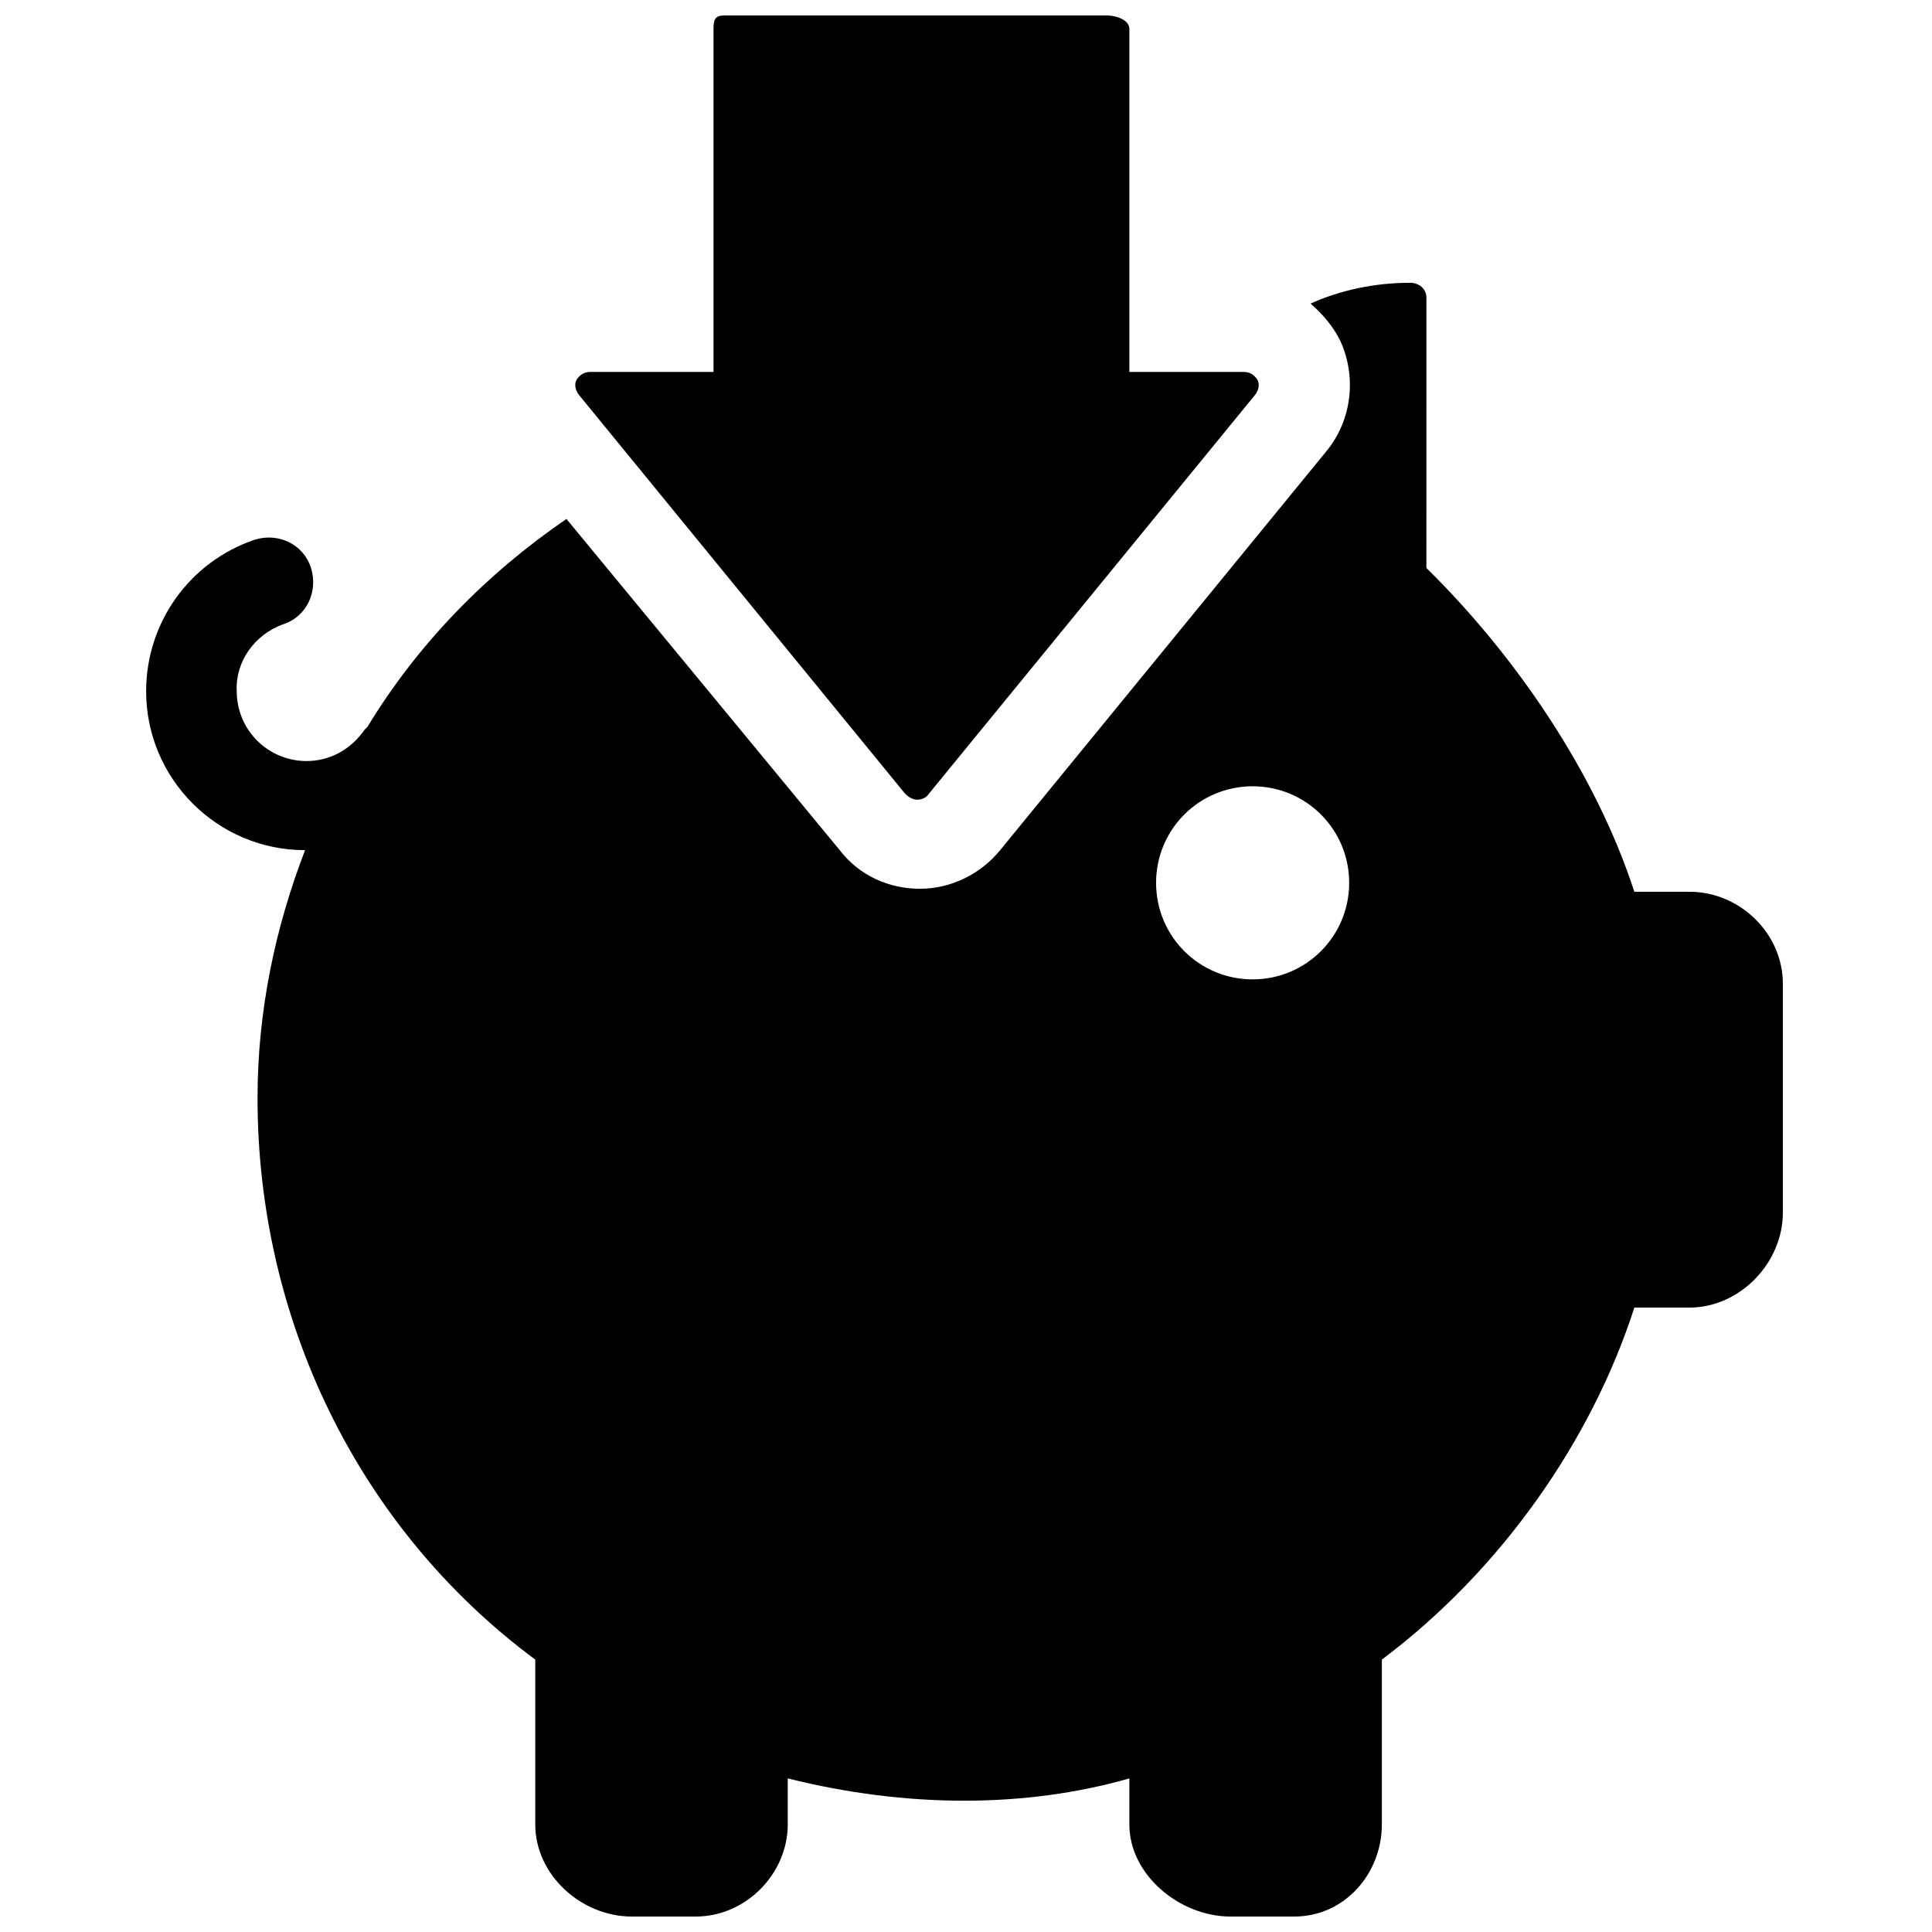
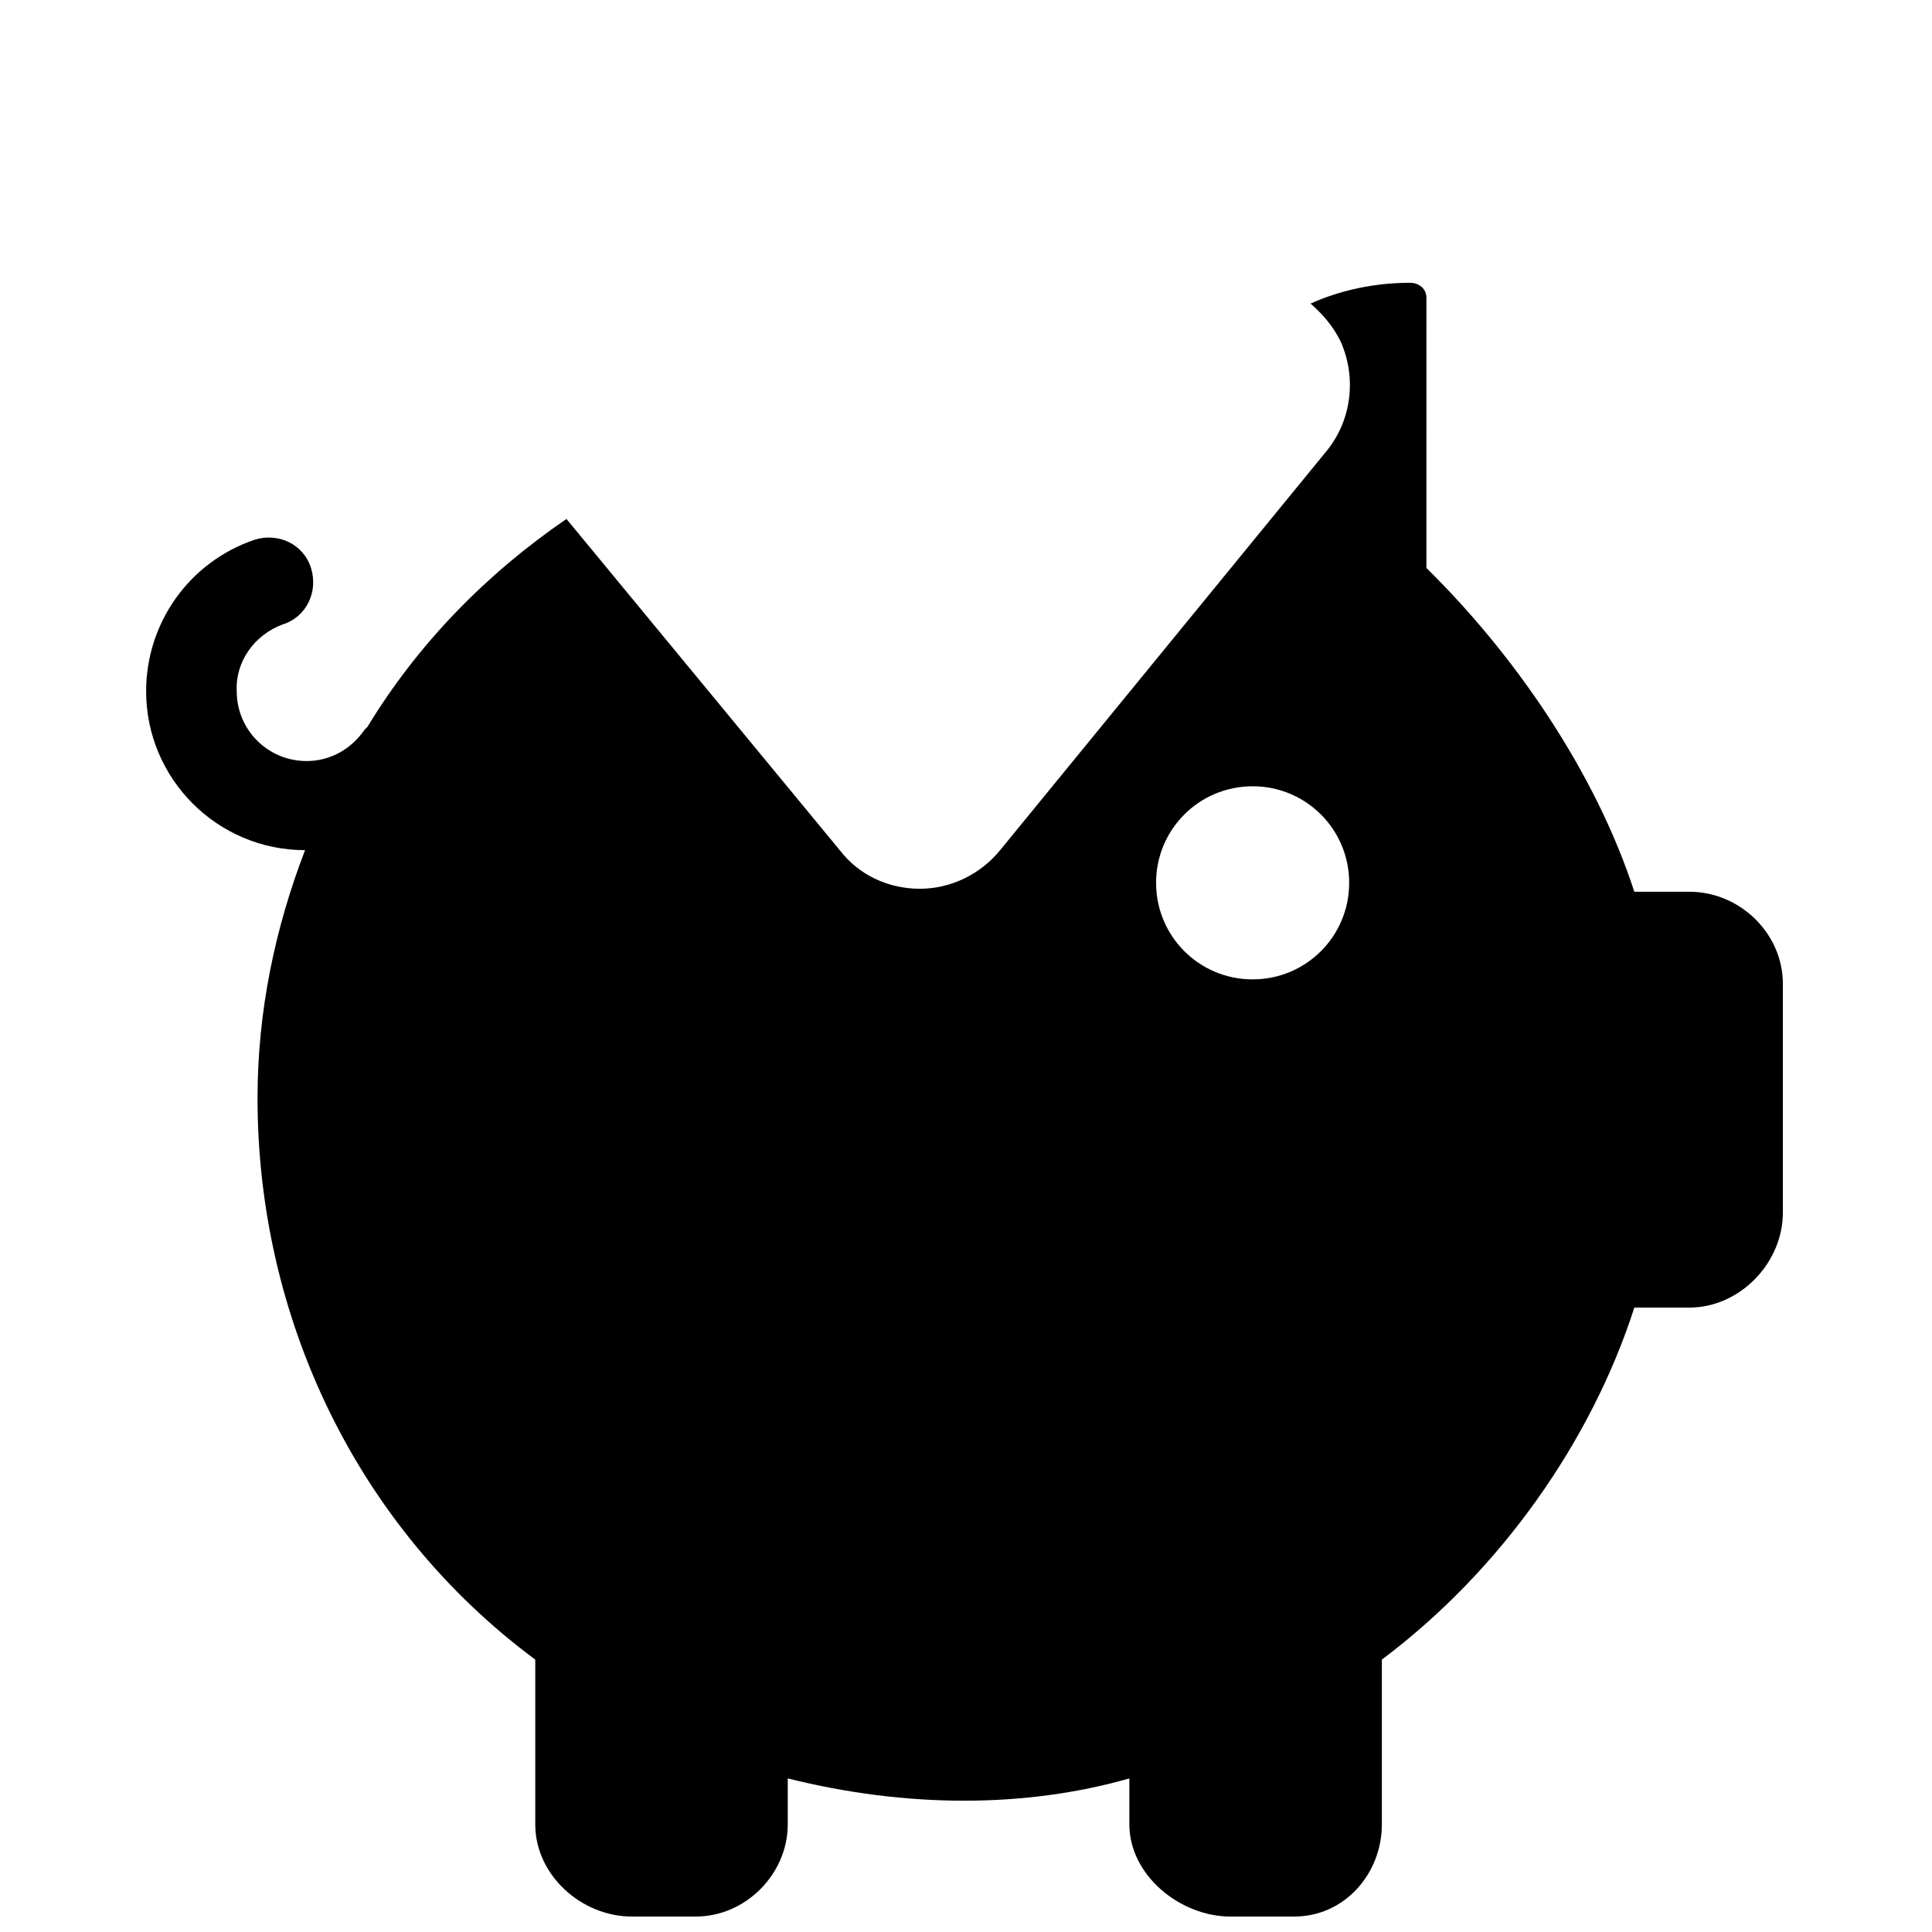
<svg xmlns="http://www.w3.org/2000/svg" width="800px" height="800px" version="1.1" viewBox="144 144 512 512">
  <defs>
    <clipPath id="b">
      <path d="m296 148.09h182v207.91h-182z" />
    </clipPath>
    <clipPath id="a">
      <path d="m182 218h435v433.9h-435z" />
    </clipPath>
  </defs>
  <g>
    <g clip-path="url(#b)">
-       <path d="m333.09 151.64v90.922h-32.668c-1.574 0-2.754 0.789-3.543 1.969-0.789 1.18-0.395 2.754 0.395 3.938l86.594 105.88c0.789 0.789 1.969 1.574 3.148 1.574 1.18 0 2.363-0.395 3.148-1.574l86.594-105.88c0.789-1.18 1.18-2.754 0.395-3.938-0.789-1.18-1.969-1.969-3.543-1.969h-30.312v-90.922c0-2.363-3.539-3.543-5.902-3.543h-101.55c-2.359 0-2.754 1.18-2.754 3.543z" />
-     </g>
+       </g>
    <g clip-path="url(#a)">
      <path d="m218.94 309.47c6.297-1.969 9.445-8.66 7.477-14.957s-8.66-9.445-14.957-7.477c-17.32 5.902-28.734 22.043-28.734 40.148 0 23.223 18.895 42.117 42.117 42.117-7.871 20.469-12.594 42.508-12.594 65.73 0 58.254 26.371 113.75 73.602 148.78v43.691c0 13.383 12.203 24.402 25.586 24.402h16.926c13.383 0 24.402-11.414 24.402-24.402v-12.203c31.488 7.871 62.977 7.871 90.527 0v12.203c0 13.383 13.383 24.402 26.766 24.402h16.926c13.383 0 23.223-11.414 23.223-24.402v-43.691c31.488-23.617 55.496-57.859 66.914-93.285h14.562c13.383 0 24.797-11.809 24.797-25.191v-60.613c0-13.383-11.414-24.402-24.797-24.402h-14.566c-10.234-31.488-31.488-62.582-55.105-85.805l0.004-71.637c0-2.363-1.969-3.938-4.328-3.938-9.445 0-18.5 1.969-26.371 5.512 3.148 2.754 5.902 5.902 7.871 9.84 4.328 9.445 3.148 20.859-3.543 29.125l-86.594 105.88c-5.117 6.297-12.988 10.234-21.254 10.234s-16.137-3.543-21.254-10.234l-72.422-87.773c-21.254 14.562-39.359 33.062-52.742 55.105-0.395 0.395-0.395 0.395-0.789 0.789-3.543 5.117-9.055 8.266-15.352 8.266-10.234 0-18.5-8.266-18.5-18.5-0.391-7.875 4.727-14.957 12.203-17.715zm257.02 42.902c14.168 0 25.586 11.414 25.586 25.586 0 14.168-11.414 25.586-25.586 25.586-14.168 0-25.586-11.414-25.586-25.586 0-14.168 11.414-25.586 25.586-25.586z" />
    </g>
  </g>
</svg>